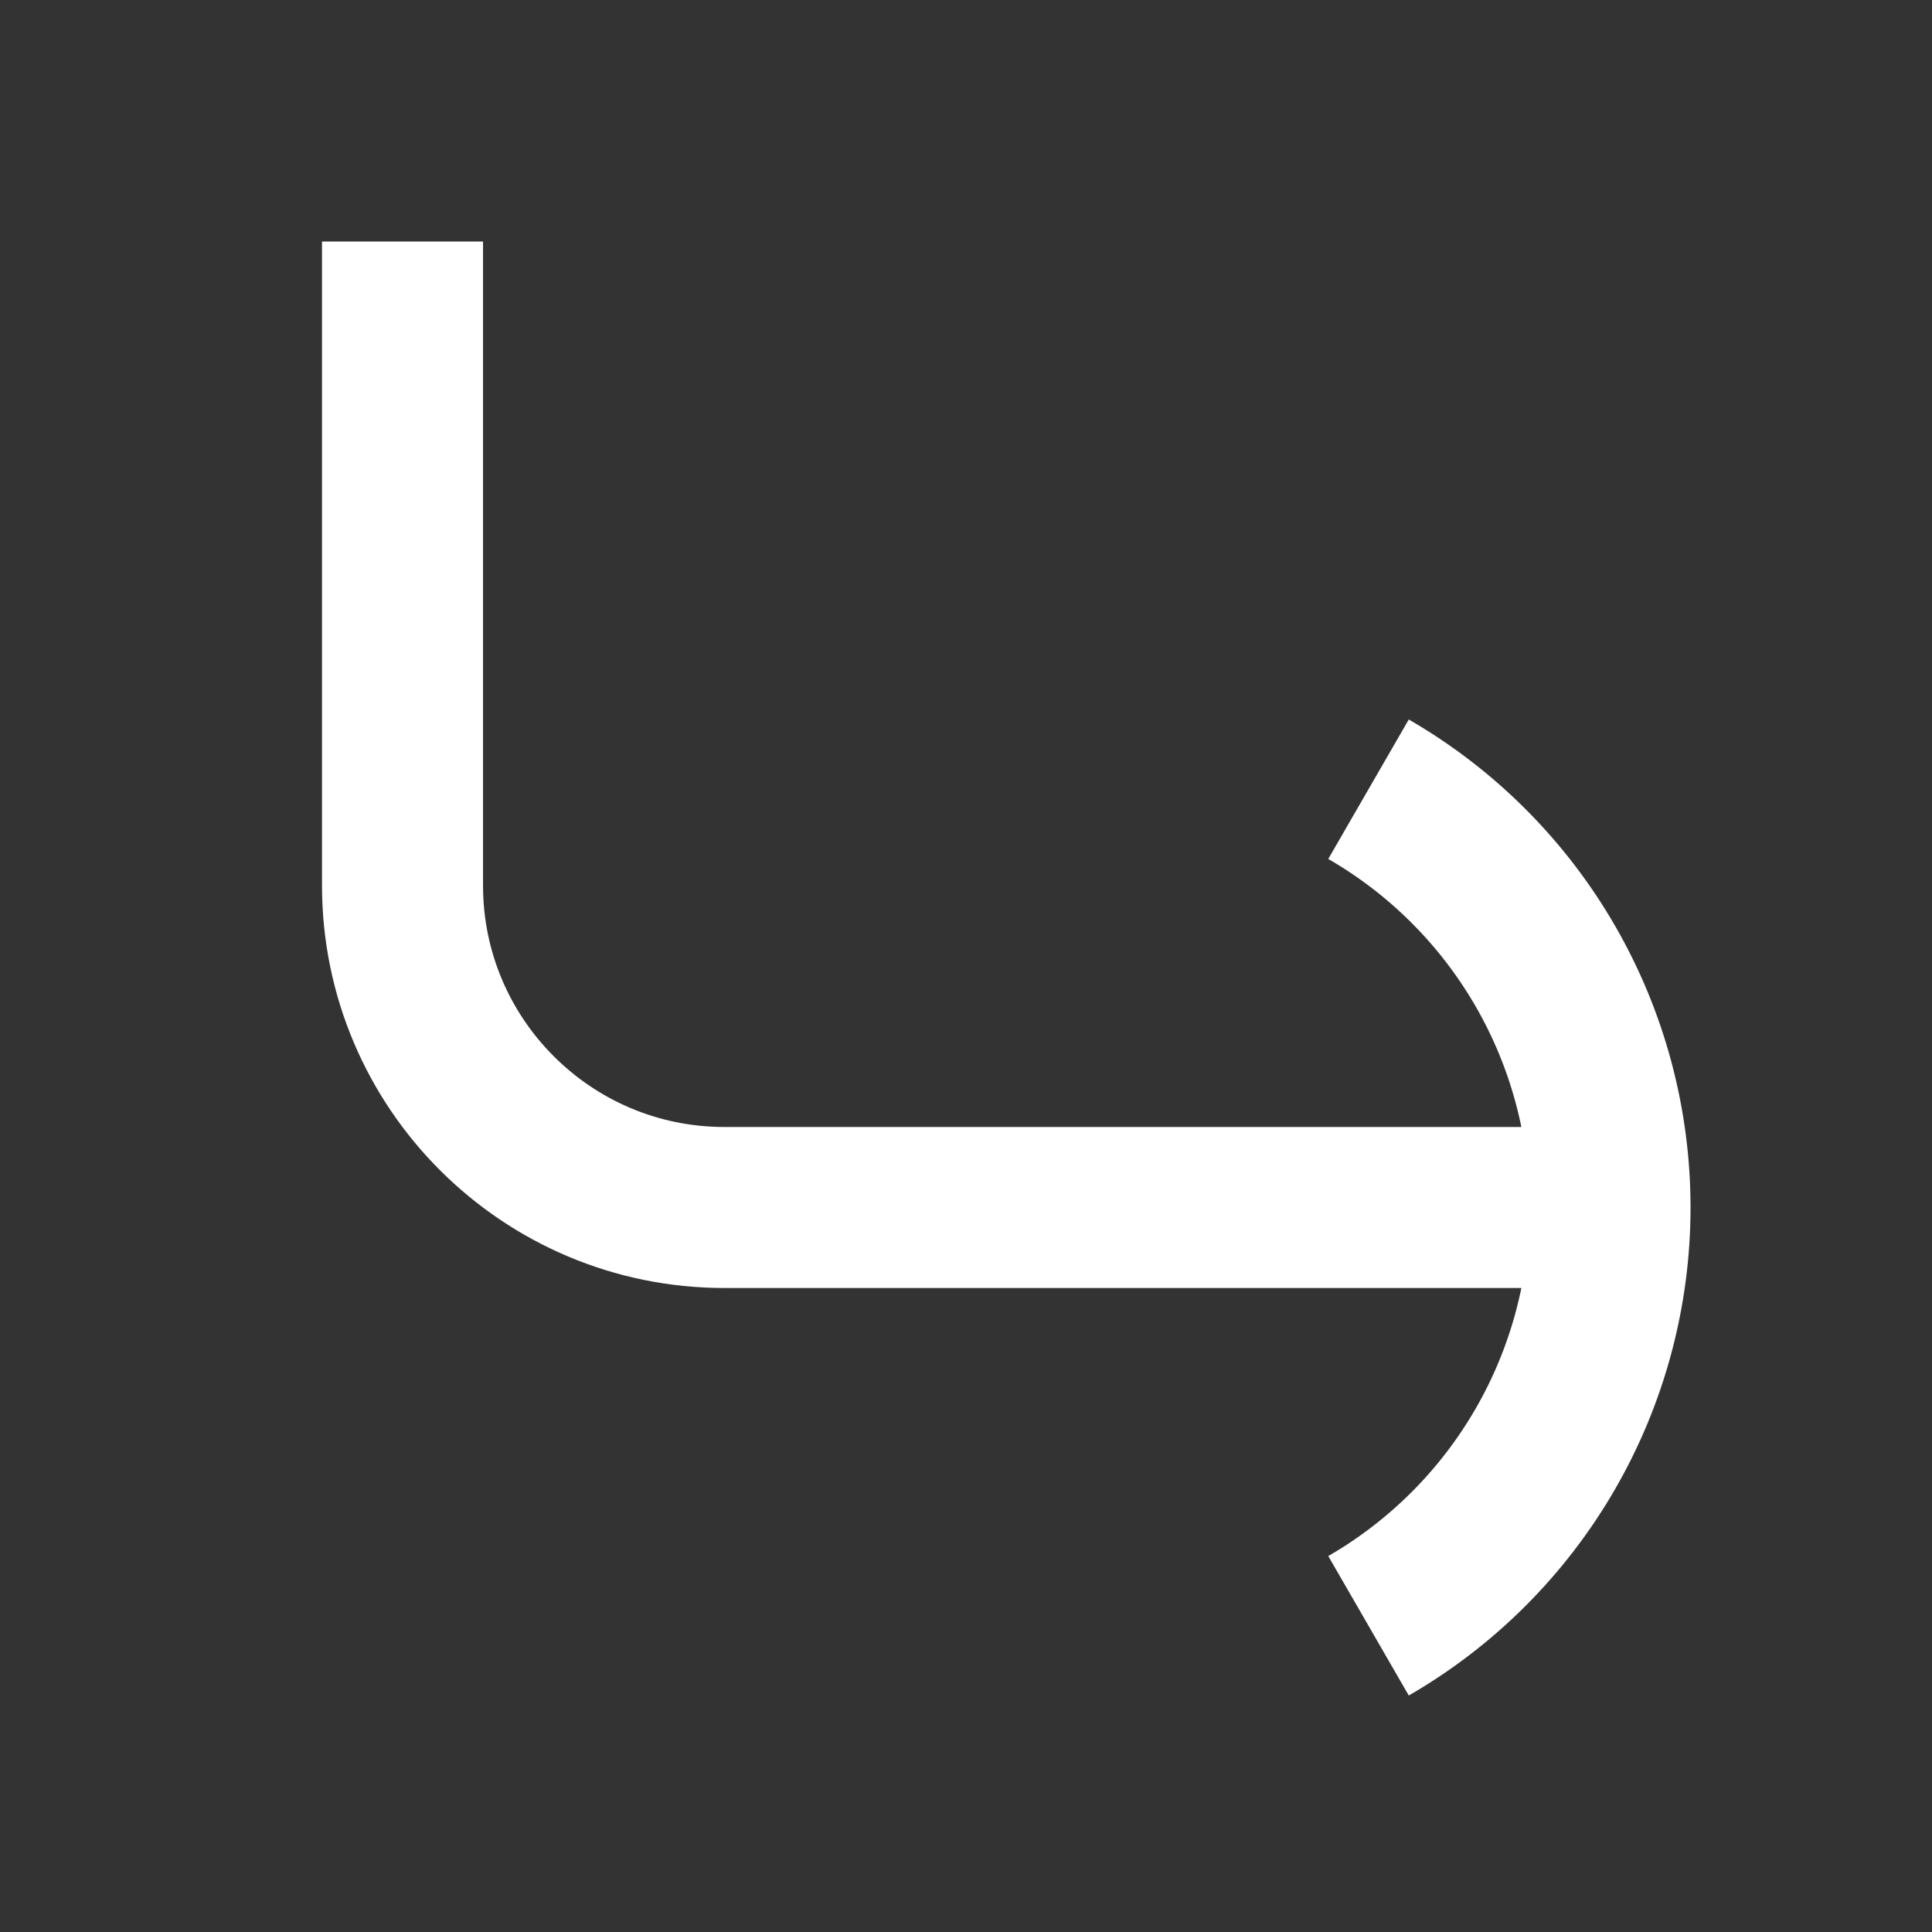
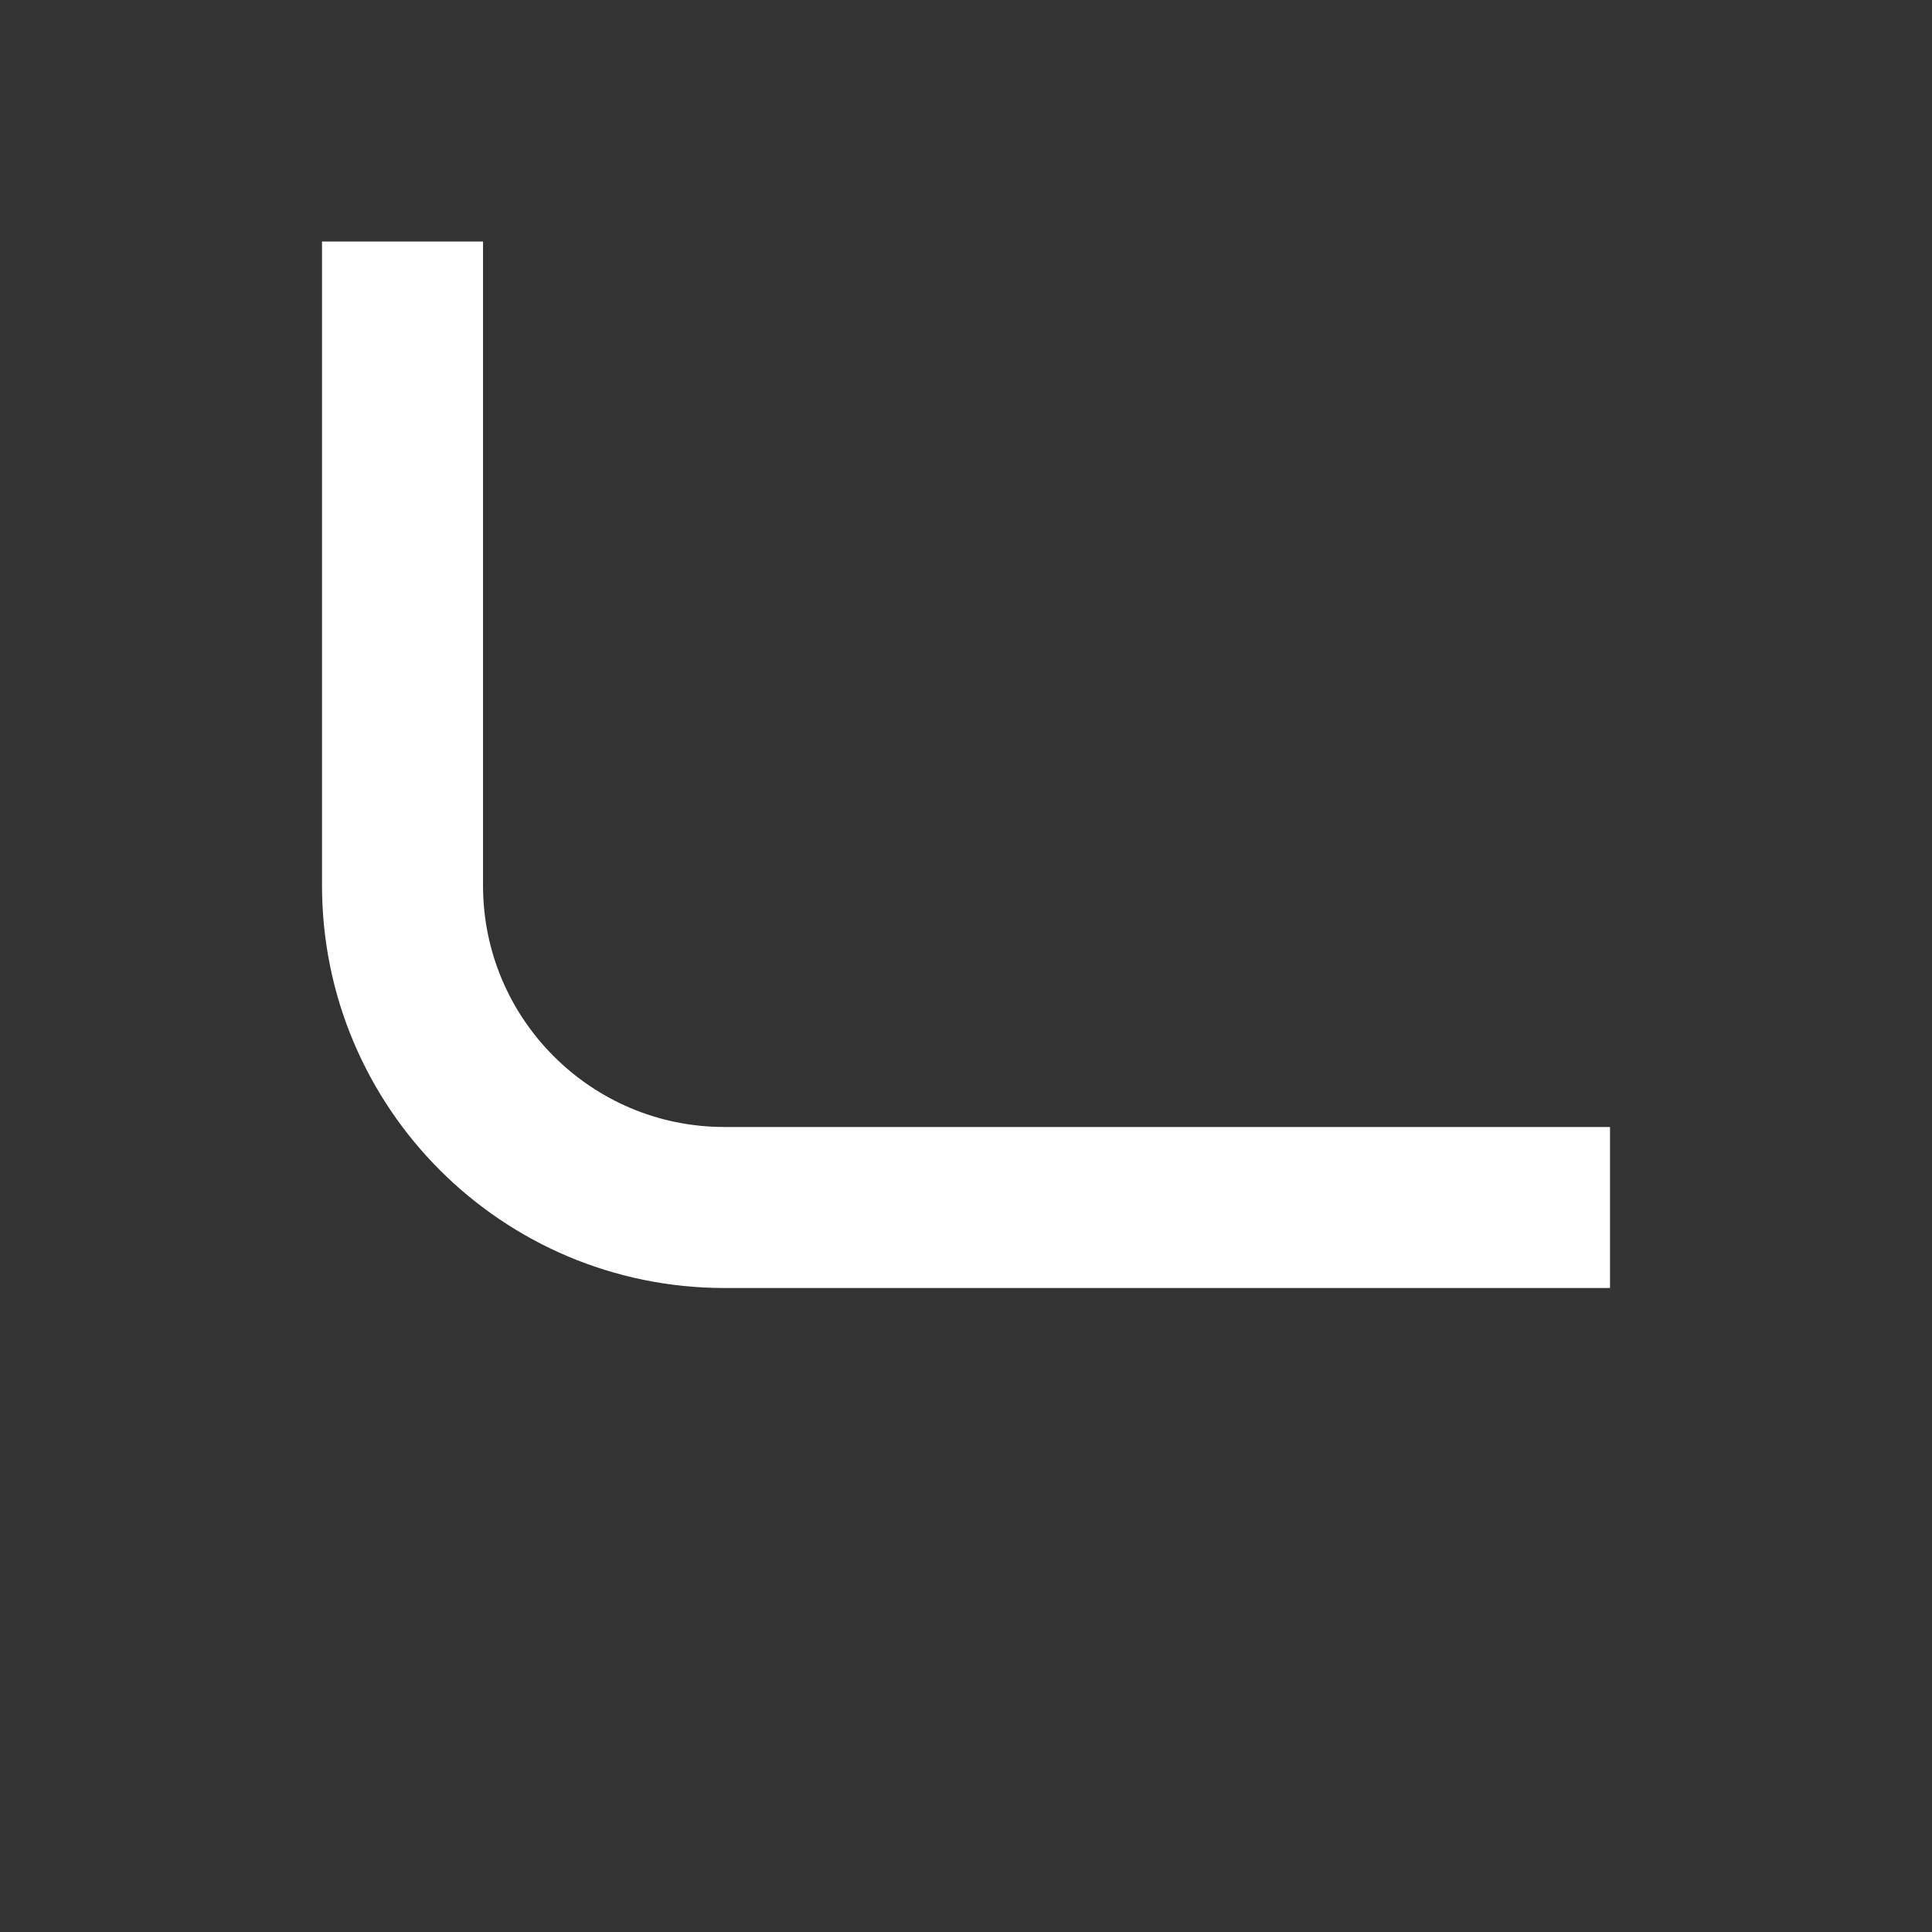
<svg xmlns="http://www.w3.org/2000/svg" width="32" height="32" viewBox="0 0 32 32" fill="none">
  <rect x="0" y="0" width="32" height="32" fill="#333333" stroke="none" />
  <path d="M6.667 4V14.667C6.667 17.612 9.054 20 12 20H26.667" stroke="white" stroke-width="2.667" stroke-linejoin="round" />
-   <path d="M22.667 13.072C23.883 13.774 24.893 14.784 25.595 16C26.297 17.216 26.667 18.596 26.667 20C26.667 21.404 26.297 22.784 25.595 24C24.893 25.216 23.883 26.226 22.667 26.928" stroke="white" stroke-width="2.667" stroke-linejoin="round" />
</svg>